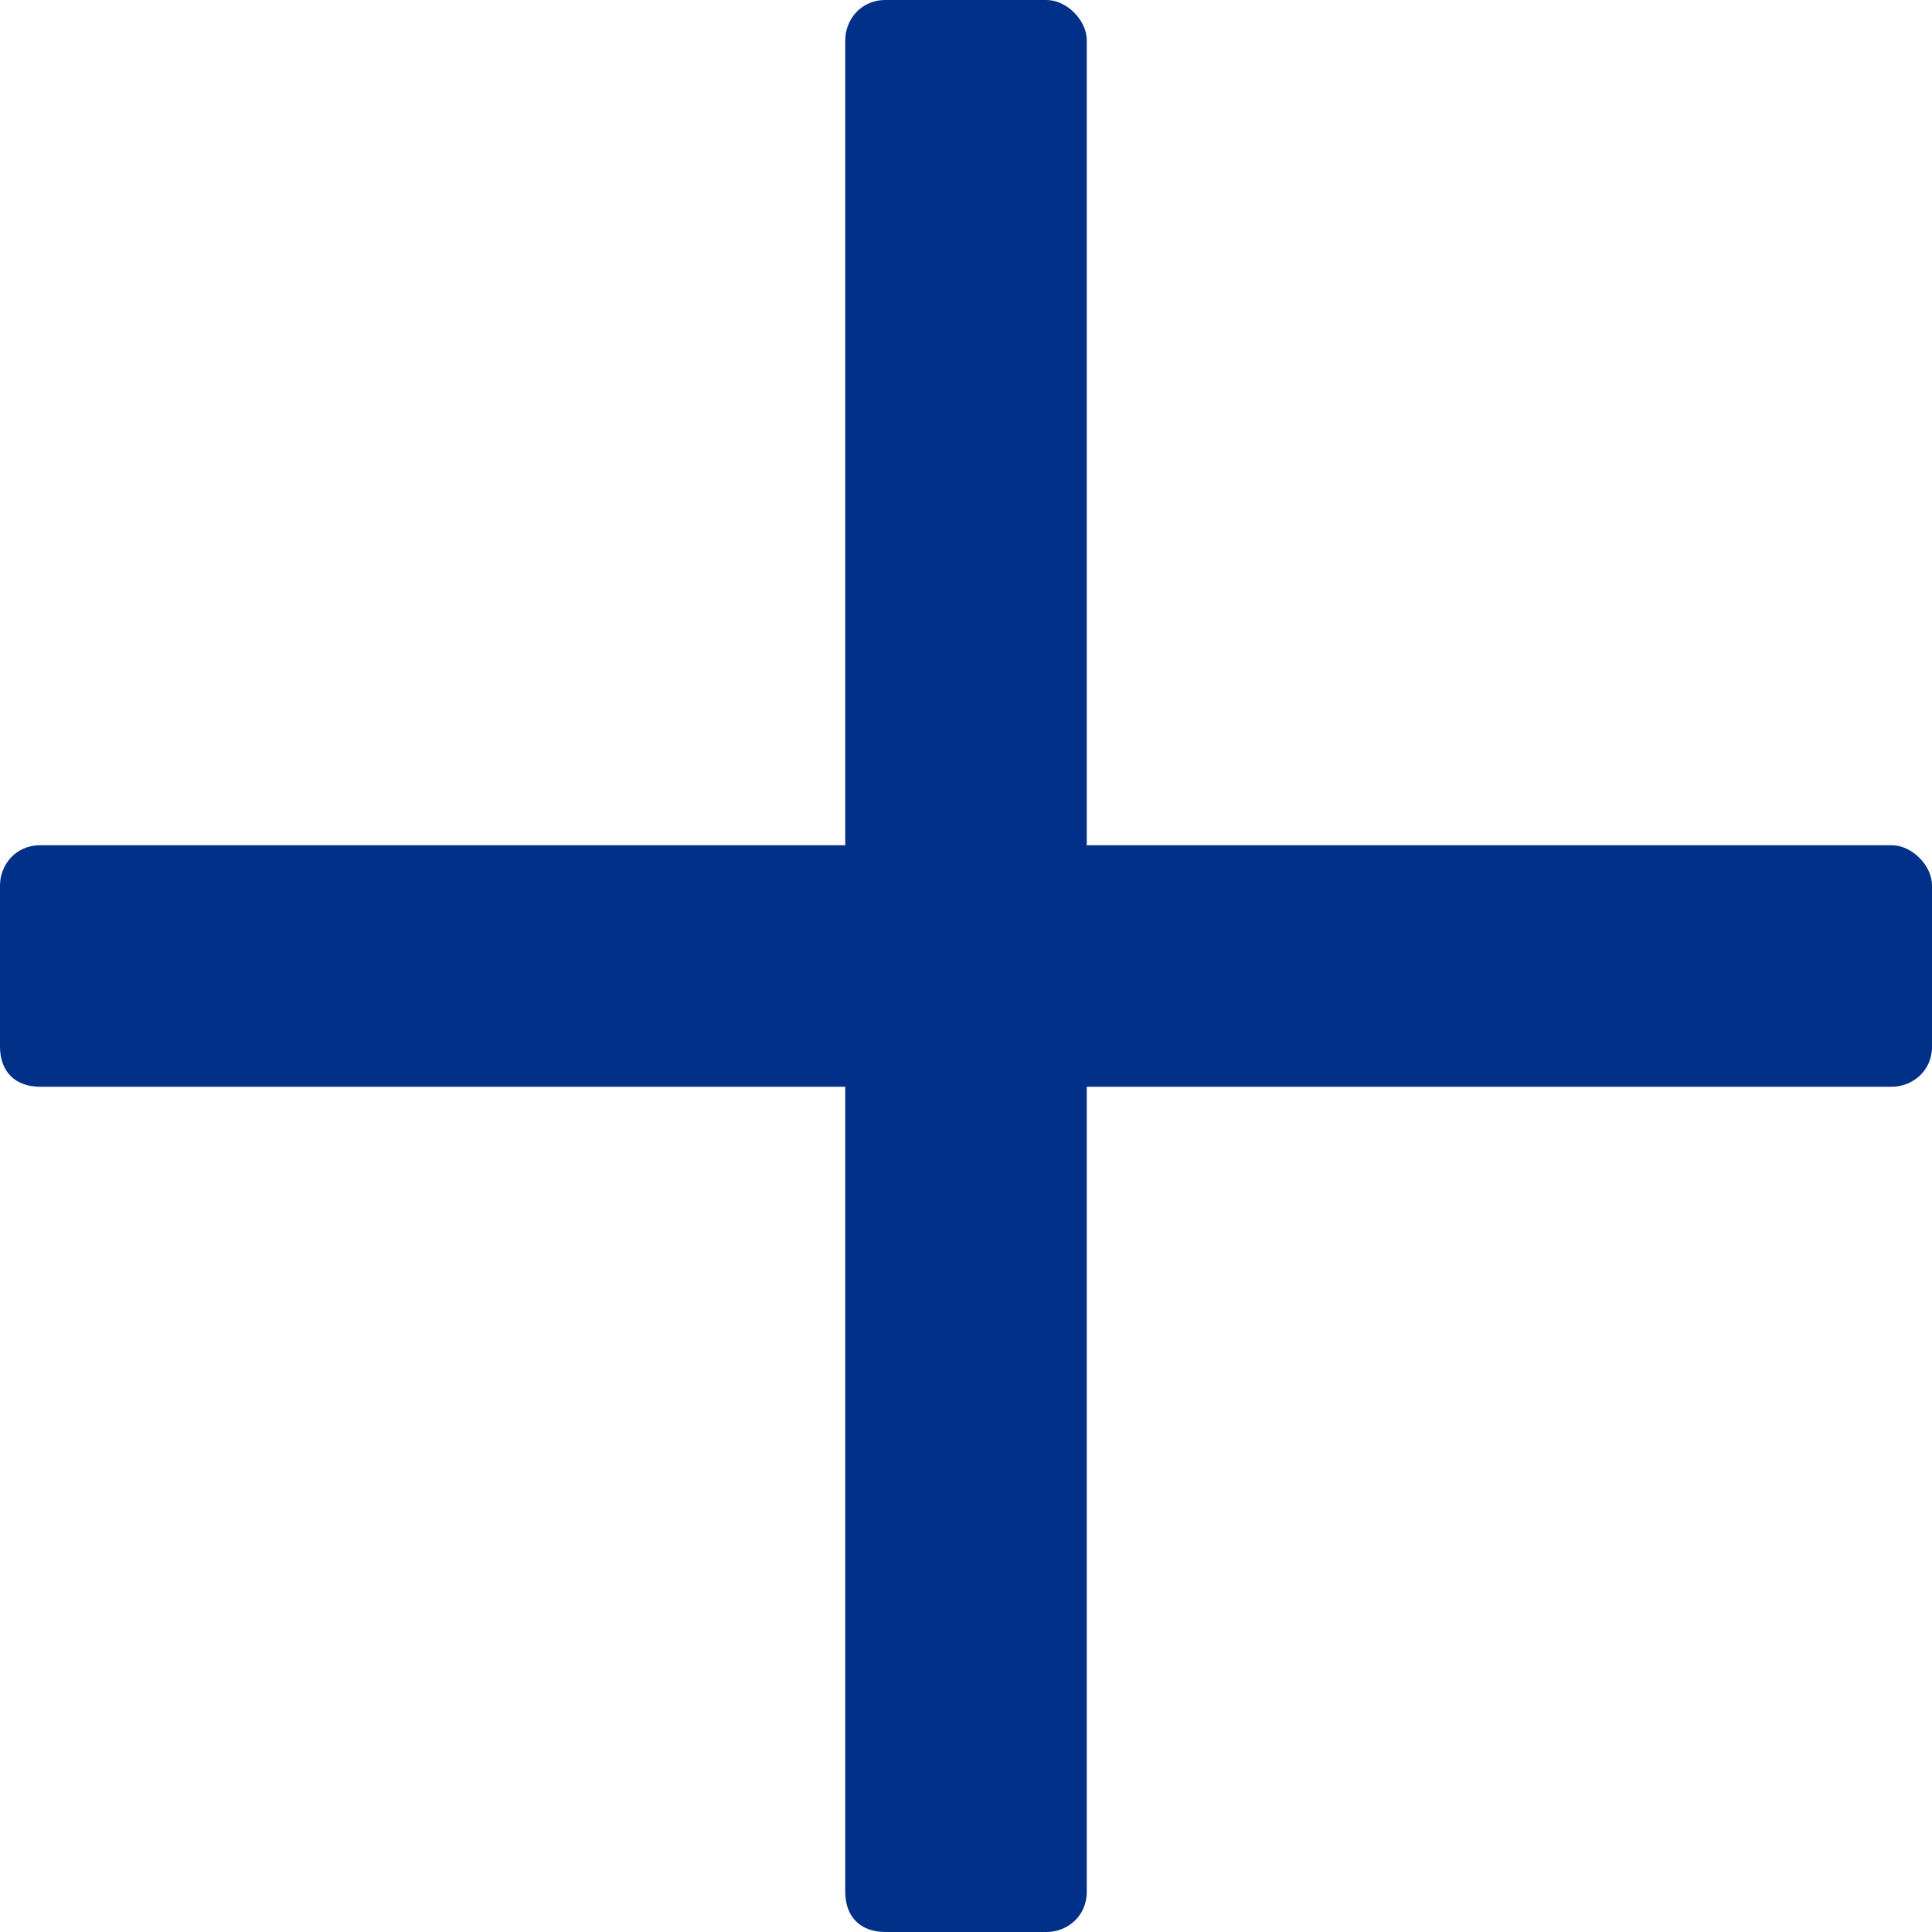
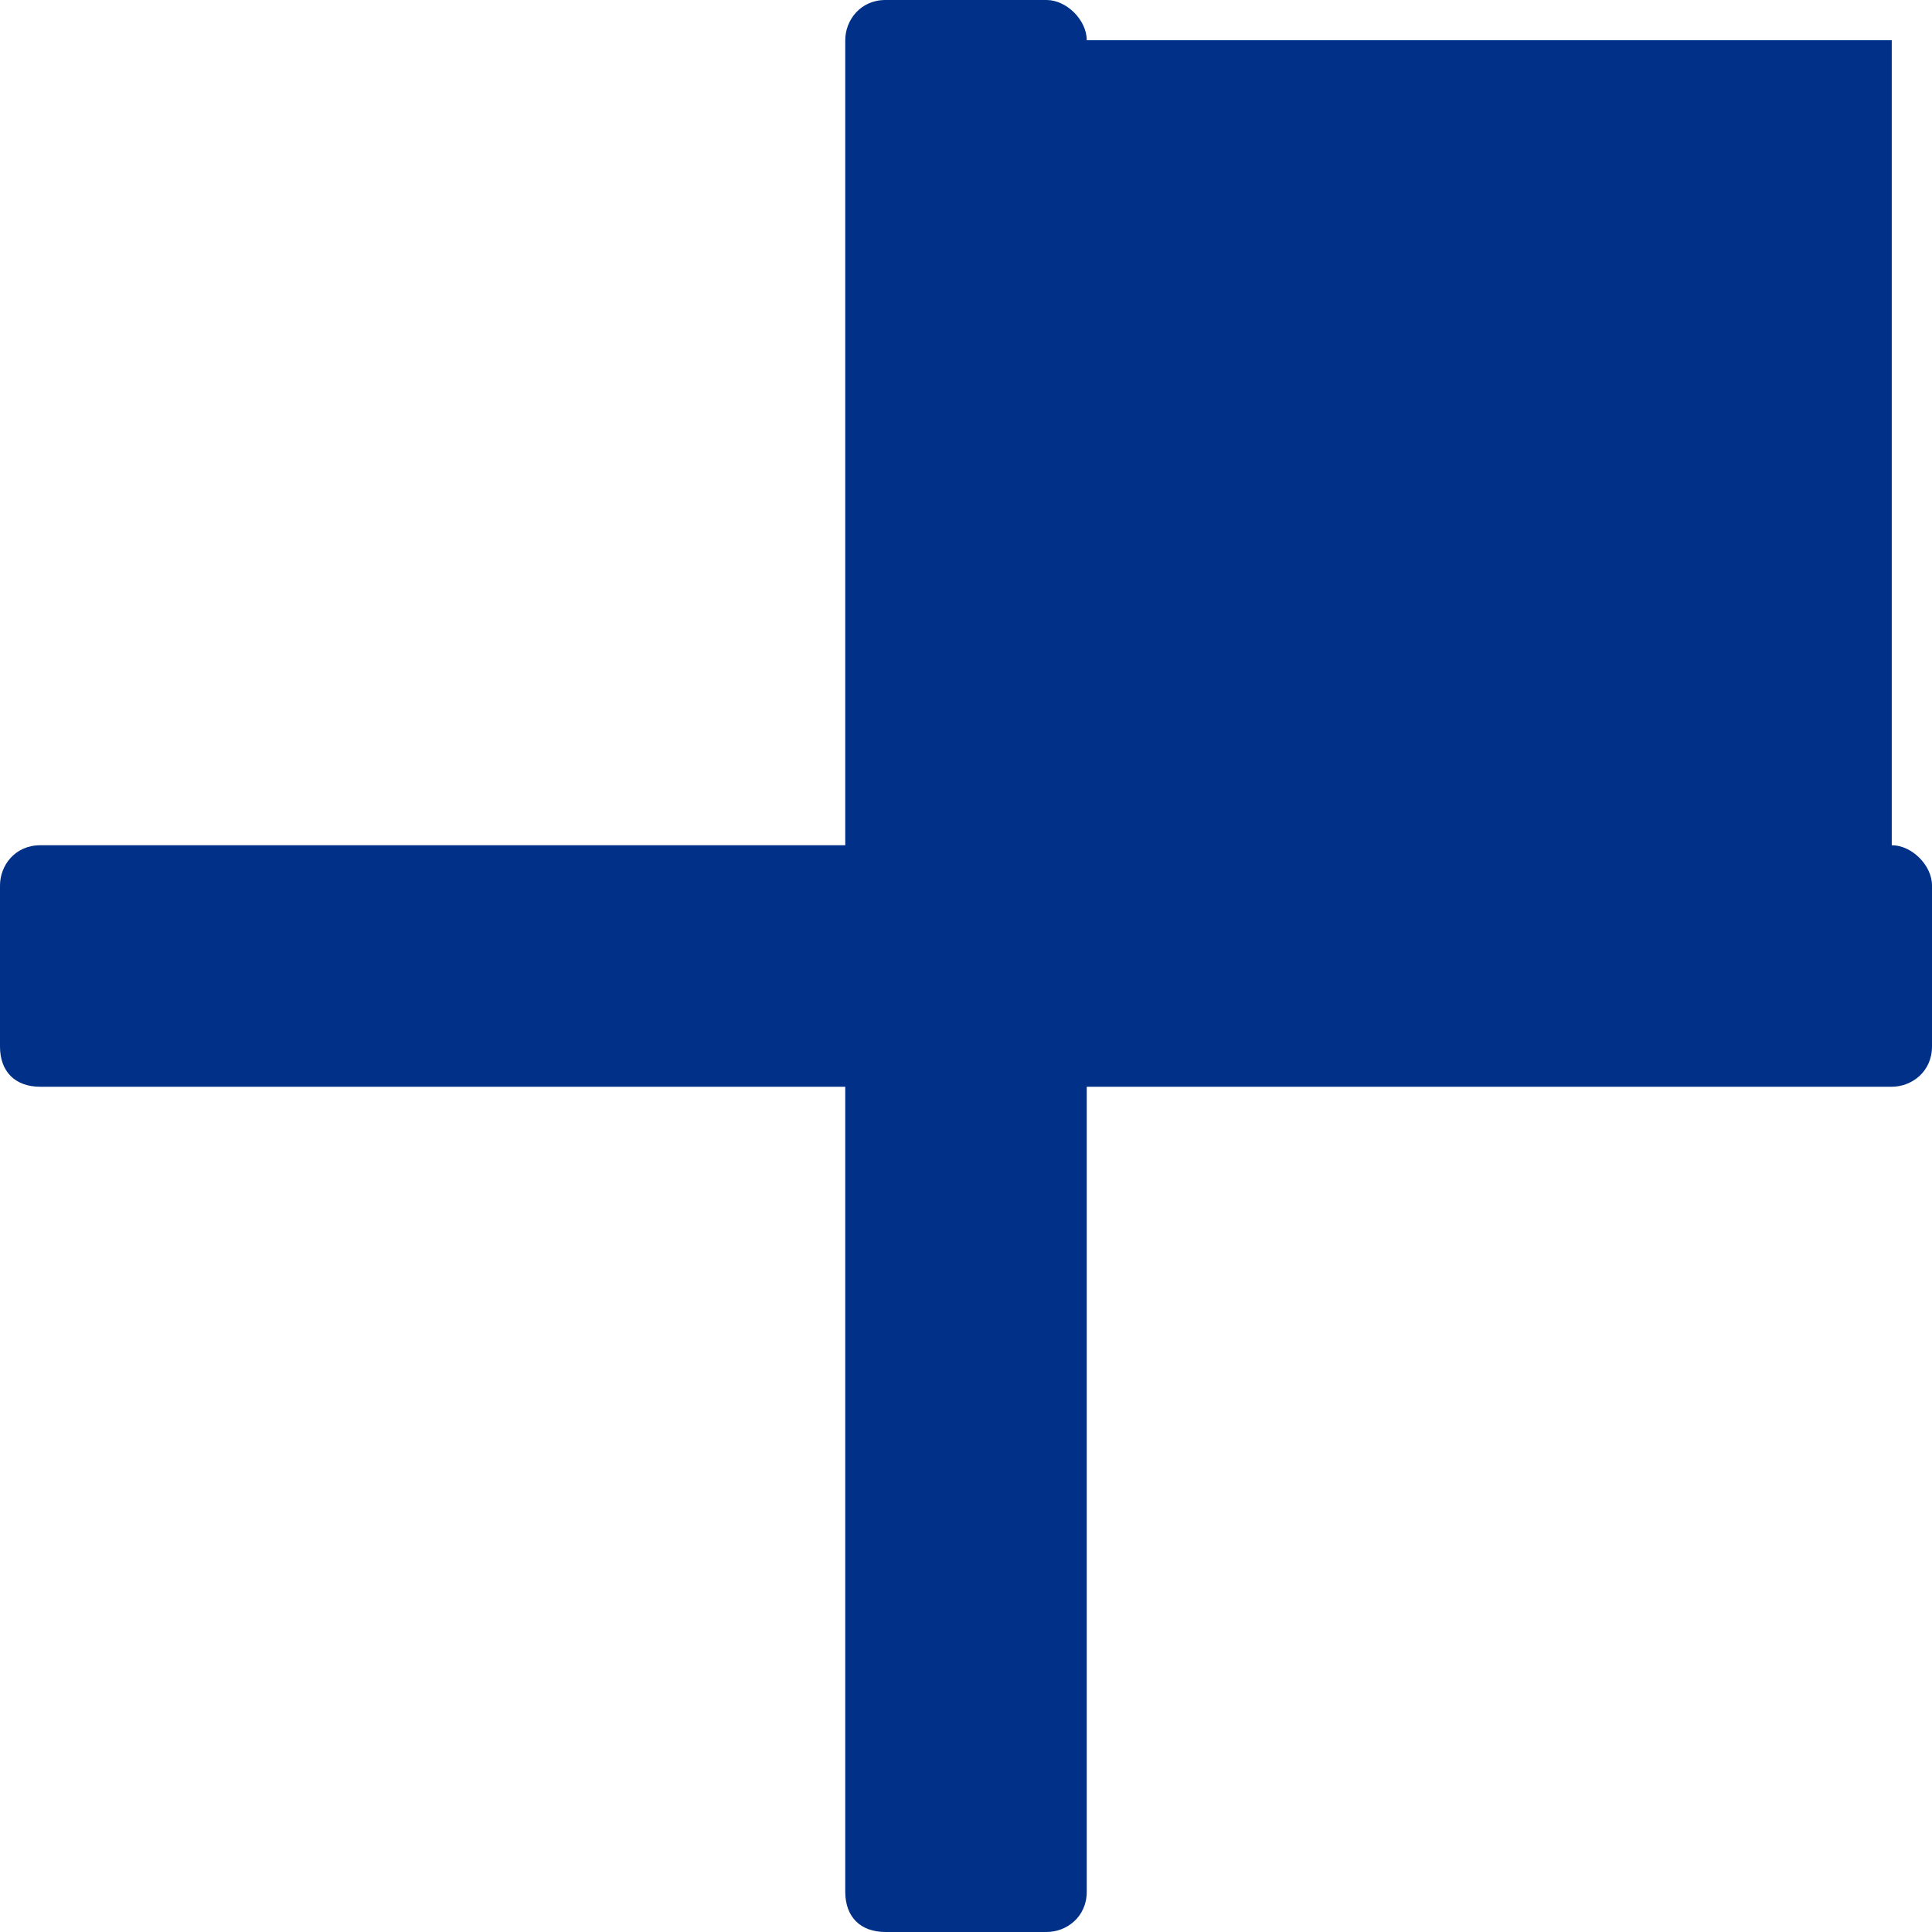
<svg xmlns="http://www.w3.org/2000/svg" width="18" height="18" viewBox="0 0 18 18" fill="none">
-   <path d="M17.625 7.875C17.812 7.875 18 8.062 18 8.25V9.75C18 9.984 17.812 10.125 17.625 10.125H10.125V17.625C10.125 17.859 9.938 18 9.75 18H8.25C8.016 18 7.875 17.859 7.875 17.625V10.125H0.375C0.141 10.125 0 9.984 0 9.75V8.25C0 8.062 0.141 7.875 0.375 7.875H7.875V0.375C7.875 0.188 8.016 0 8.25 0H9.75C9.938 0 10.125 0.188 10.125 0.375V7.875H17.625Z" fill="#003087" />
+   <path d="M17.625 7.875C17.812 7.875 18 8.062 18 8.25V9.75C18 9.984 17.812 10.125 17.625 10.125H10.125V17.625C10.125 17.859 9.938 18 9.75 18H8.25C8.016 18 7.875 17.859 7.875 17.625V10.125H0.375C0.141 10.125 0 9.984 0 9.75V8.25C0 8.062 0.141 7.875 0.375 7.875H7.875V0.375C7.875 0.188 8.016 0 8.25 0H9.75C9.938 0 10.125 0.188 10.125 0.375H17.625Z" fill="#003087" />
</svg>